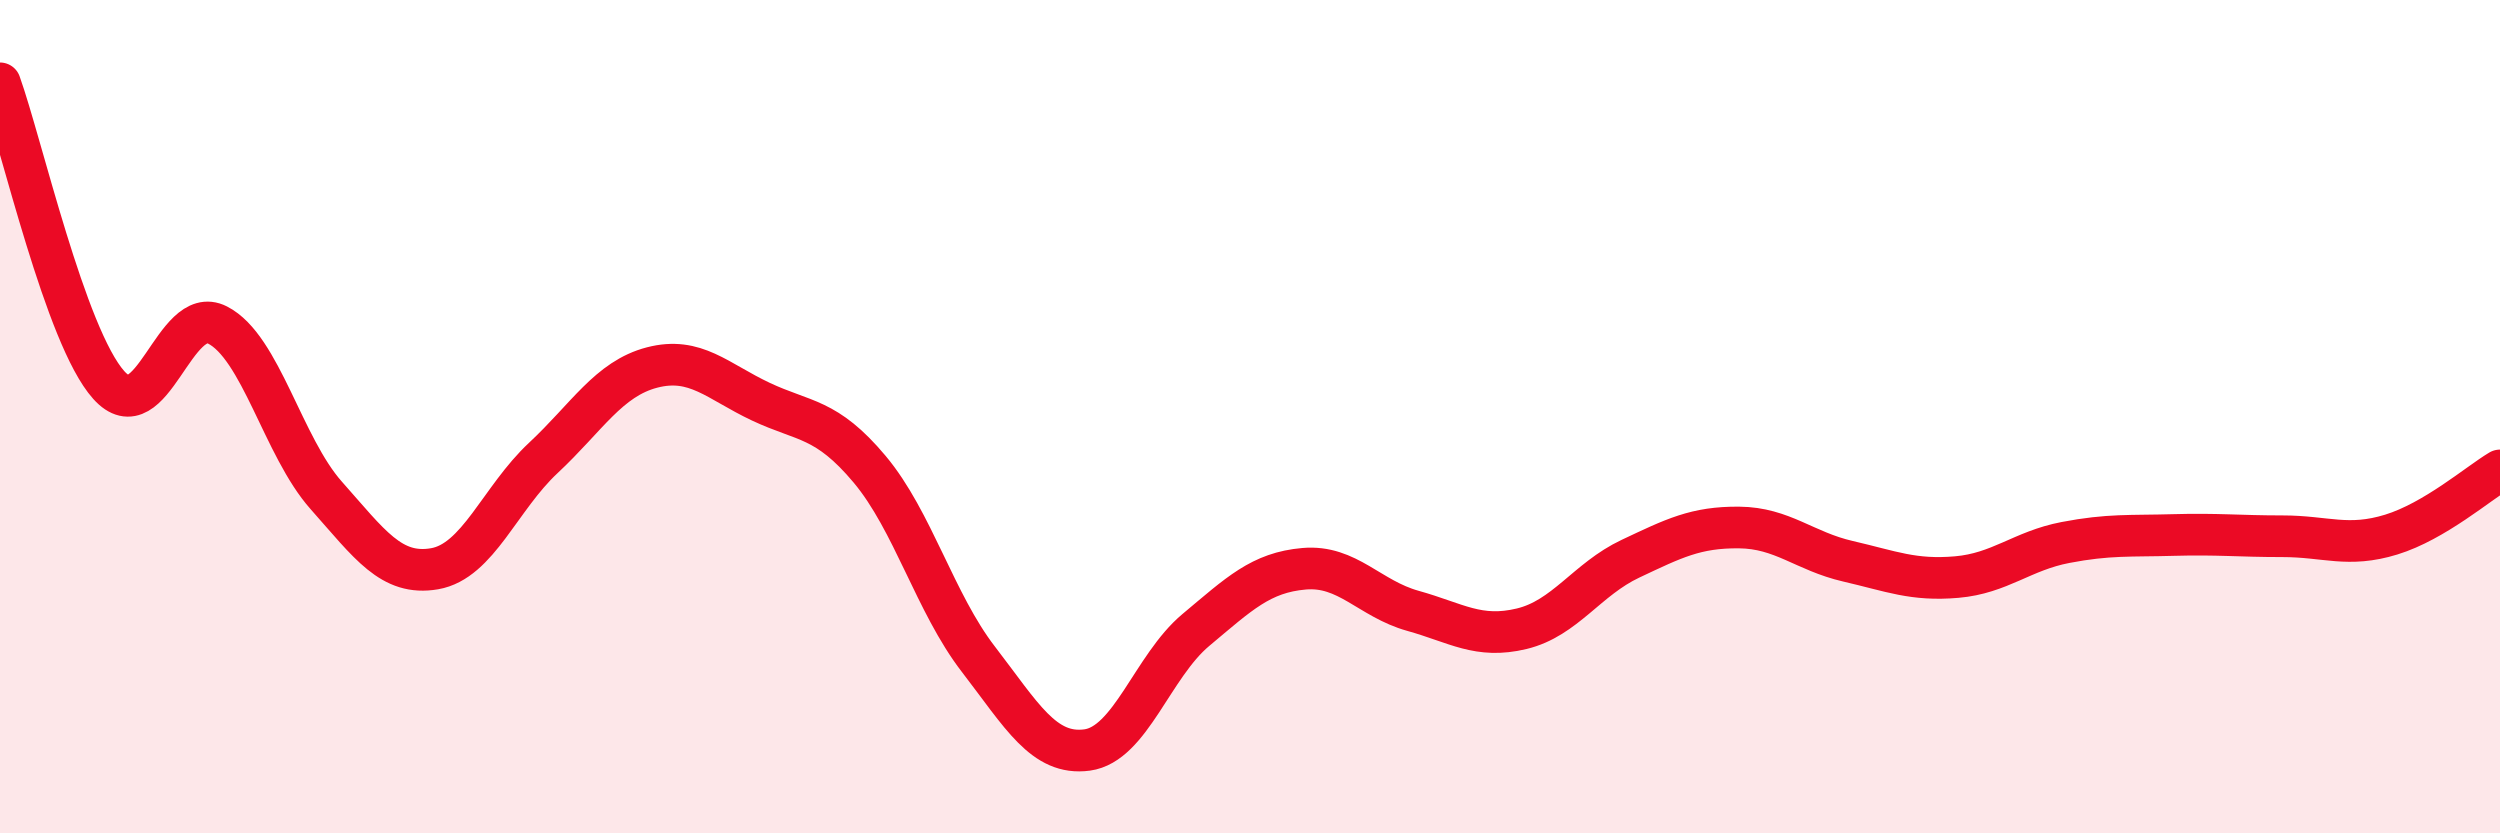
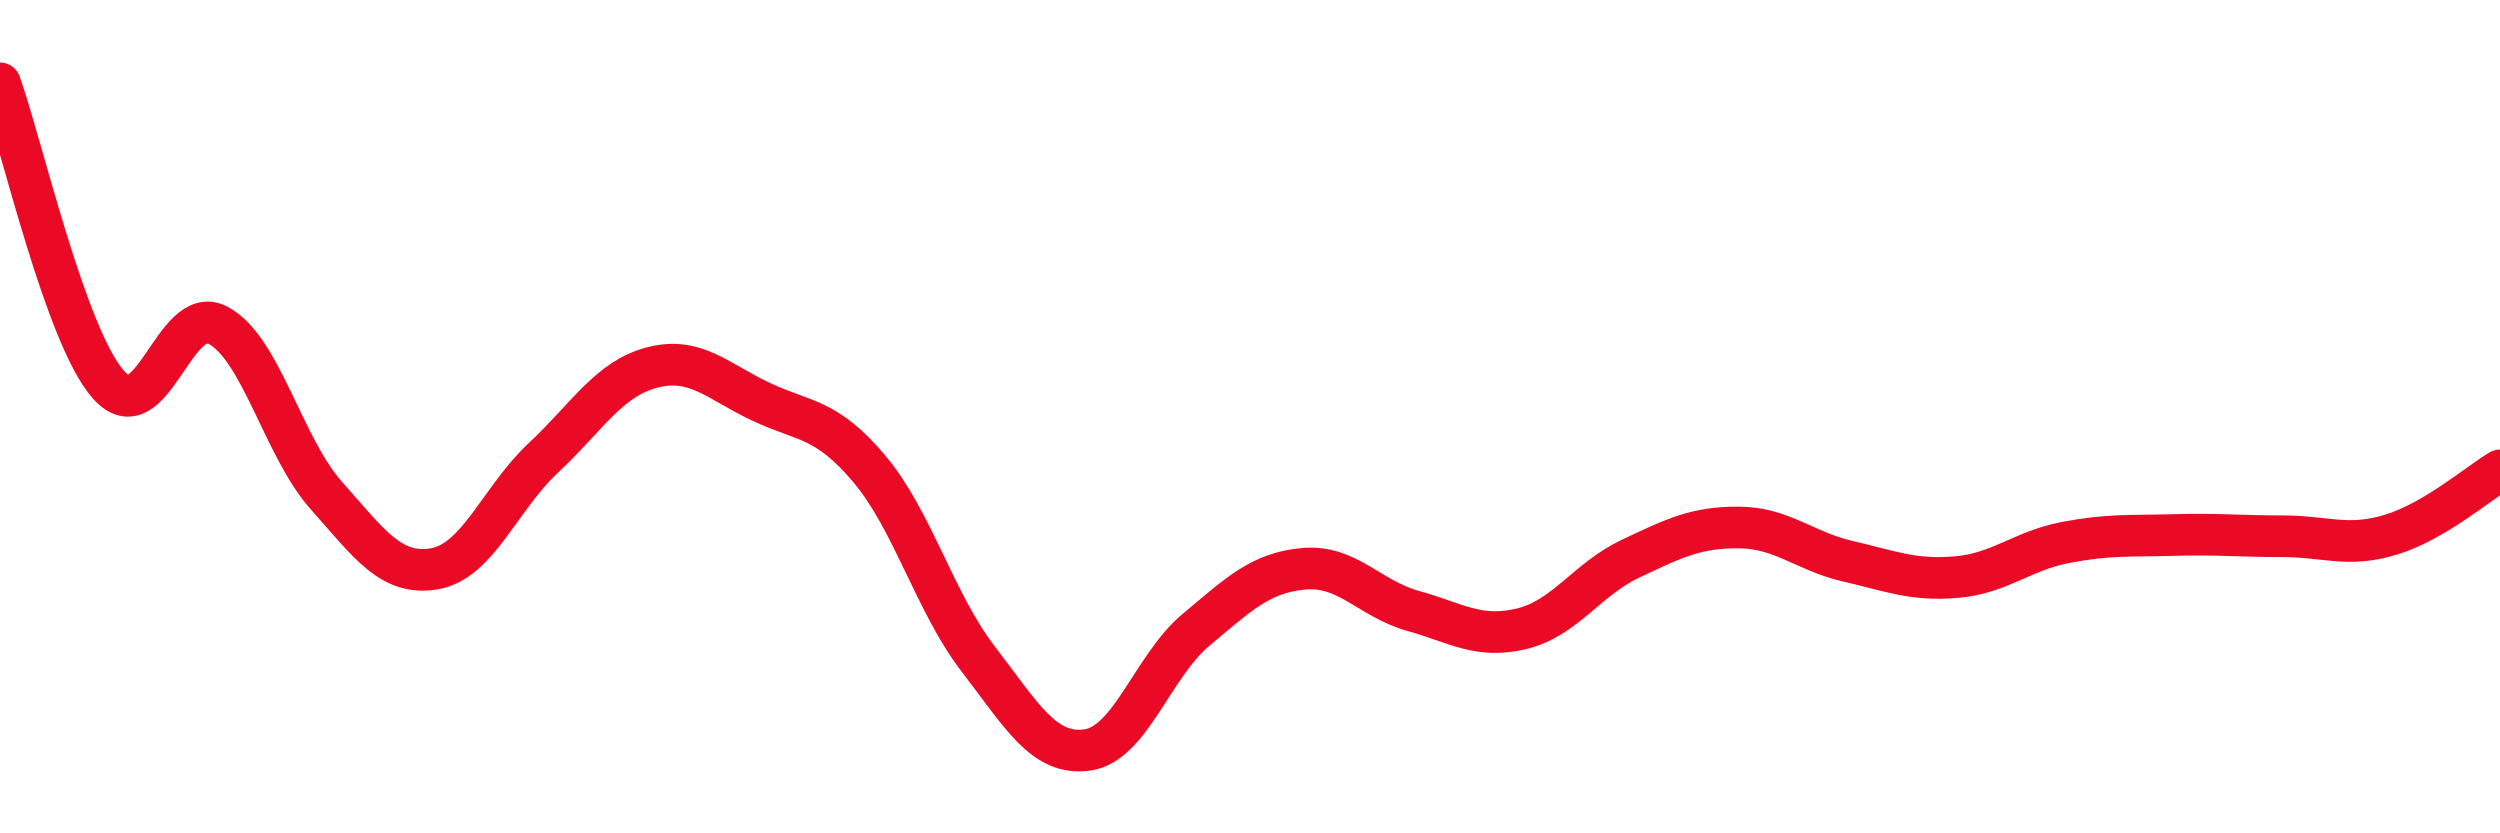
<svg xmlns="http://www.w3.org/2000/svg" width="60" height="20" viewBox="0 0 60 20">
-   <path d="M 0,2 C 0.52,3.45 1.57,8.08 2.61,9.24 C 3.65,10.4 4.18,7.27 5.22,7.8 C 6.26,8.33 6.79,10.72 7.83,11.89 C 8.87,13.06 9.39,13.83 10.43,13.65 C 11.47,13.47 12,11.96 13.04,10.99 C 14.08,10.02 14.61,9.09 15.65,8.82 C 16.69,8.55 17.22,9.15 18.26,9.64 C 19.3,10.13 19.83,10.02 20.87,11.26 C 21.91,12.5 22.44,14.47 23.48,15.82 C 24.52,17.17 25.05,18.14 26.09,18 C 27.13,17.86 27.66,15.99 28.7,15.12 C 29.74,14.25 30.26,13.74 31.3,13.65 C 32.34,13.56 32.87,14.37 33.91,14.66 C 34.95,14.95 35.48,15.34 36.52,15.09 C 37.56,14.84 38.09,13.9 39.13,13.41 C 40.17,12.92 40.7,12.65 41.74,12.66 C 42.78,12.67 43.31,13.23 44.35,13.47 C 45.39,13.71 45.92,13.94 46.96,13.85 C 48,13.76 48.53,13.22 49.57,13.02 C 50.61,12.82 51.13,12.87 52.17,12.84 C 53.21,12.81 53.74,12.87 54.78,12.87 C 55.82,12.87 56.35,13.15 57.39,12.83 C 58.43,12.51 59.48,11.6 60,11.29L60 20L0 20Z" fill="#EB0A25" opacity="0.1" stroke-linecap="round" stroke-linejoin="round" />
  <path d="M 0,2 C 0.52,3.45 1.57,8.08 2.61,9.24 C 3.65,10.4 4.18,7.27 5.22,7.8 C 6.26,8.33 6.79,10.72 7.83,11.89 C 8.87,13.06 9.39,13.83 10.43,13.65 C 11.47,13.47 12,11.96 13.04,10.99 C 14.08,10.02 14.61,9.09 15.65,8.82 C 16.69,8.55 17.22,9.15 18.26,9.64 C 19.3,10.13 19.83,10.02 20.87,11.26 C 21.91,12.5 22.44,14.47 23.48,15.82 C 24.52,17.17 25.05,18.14 26.09,18 C 27.13,17.86 27.66,15.99 28.7,15.12 C 29.74,14.25 30.26,13.74 31.3,13.65 C 32.34,13.56 32.87,14.37 33.91,14.66 C 34.95,14.95 35.48,15.34 36.52,15.09 C 37.56,14.84 38.09,13.9 39.13,13.41 C 40.17,12.92 40.7,12.65 41.74,12.66 C 42.78,12.67 43.31,13.23 44.35,13.47 C 45.39,13.71 45.92,13.94 46.96,13.85 C 48,13.76 48.53,13.22 49.57,13.02 C 50.61,12.82 51.13,12.87 52.17,12.84 C 53.21,12.81 53.74,12.87 54.78,12.87 C 55.82,12.87 56.35,13.15 57.39,12.83 C 58.43,12.51 59.48,11.6 60,11.29" stroke="#EB0A25" stroke-width="1" fill="none" stroke-linecap="round" stroke-linejoin="round" />
</svg>